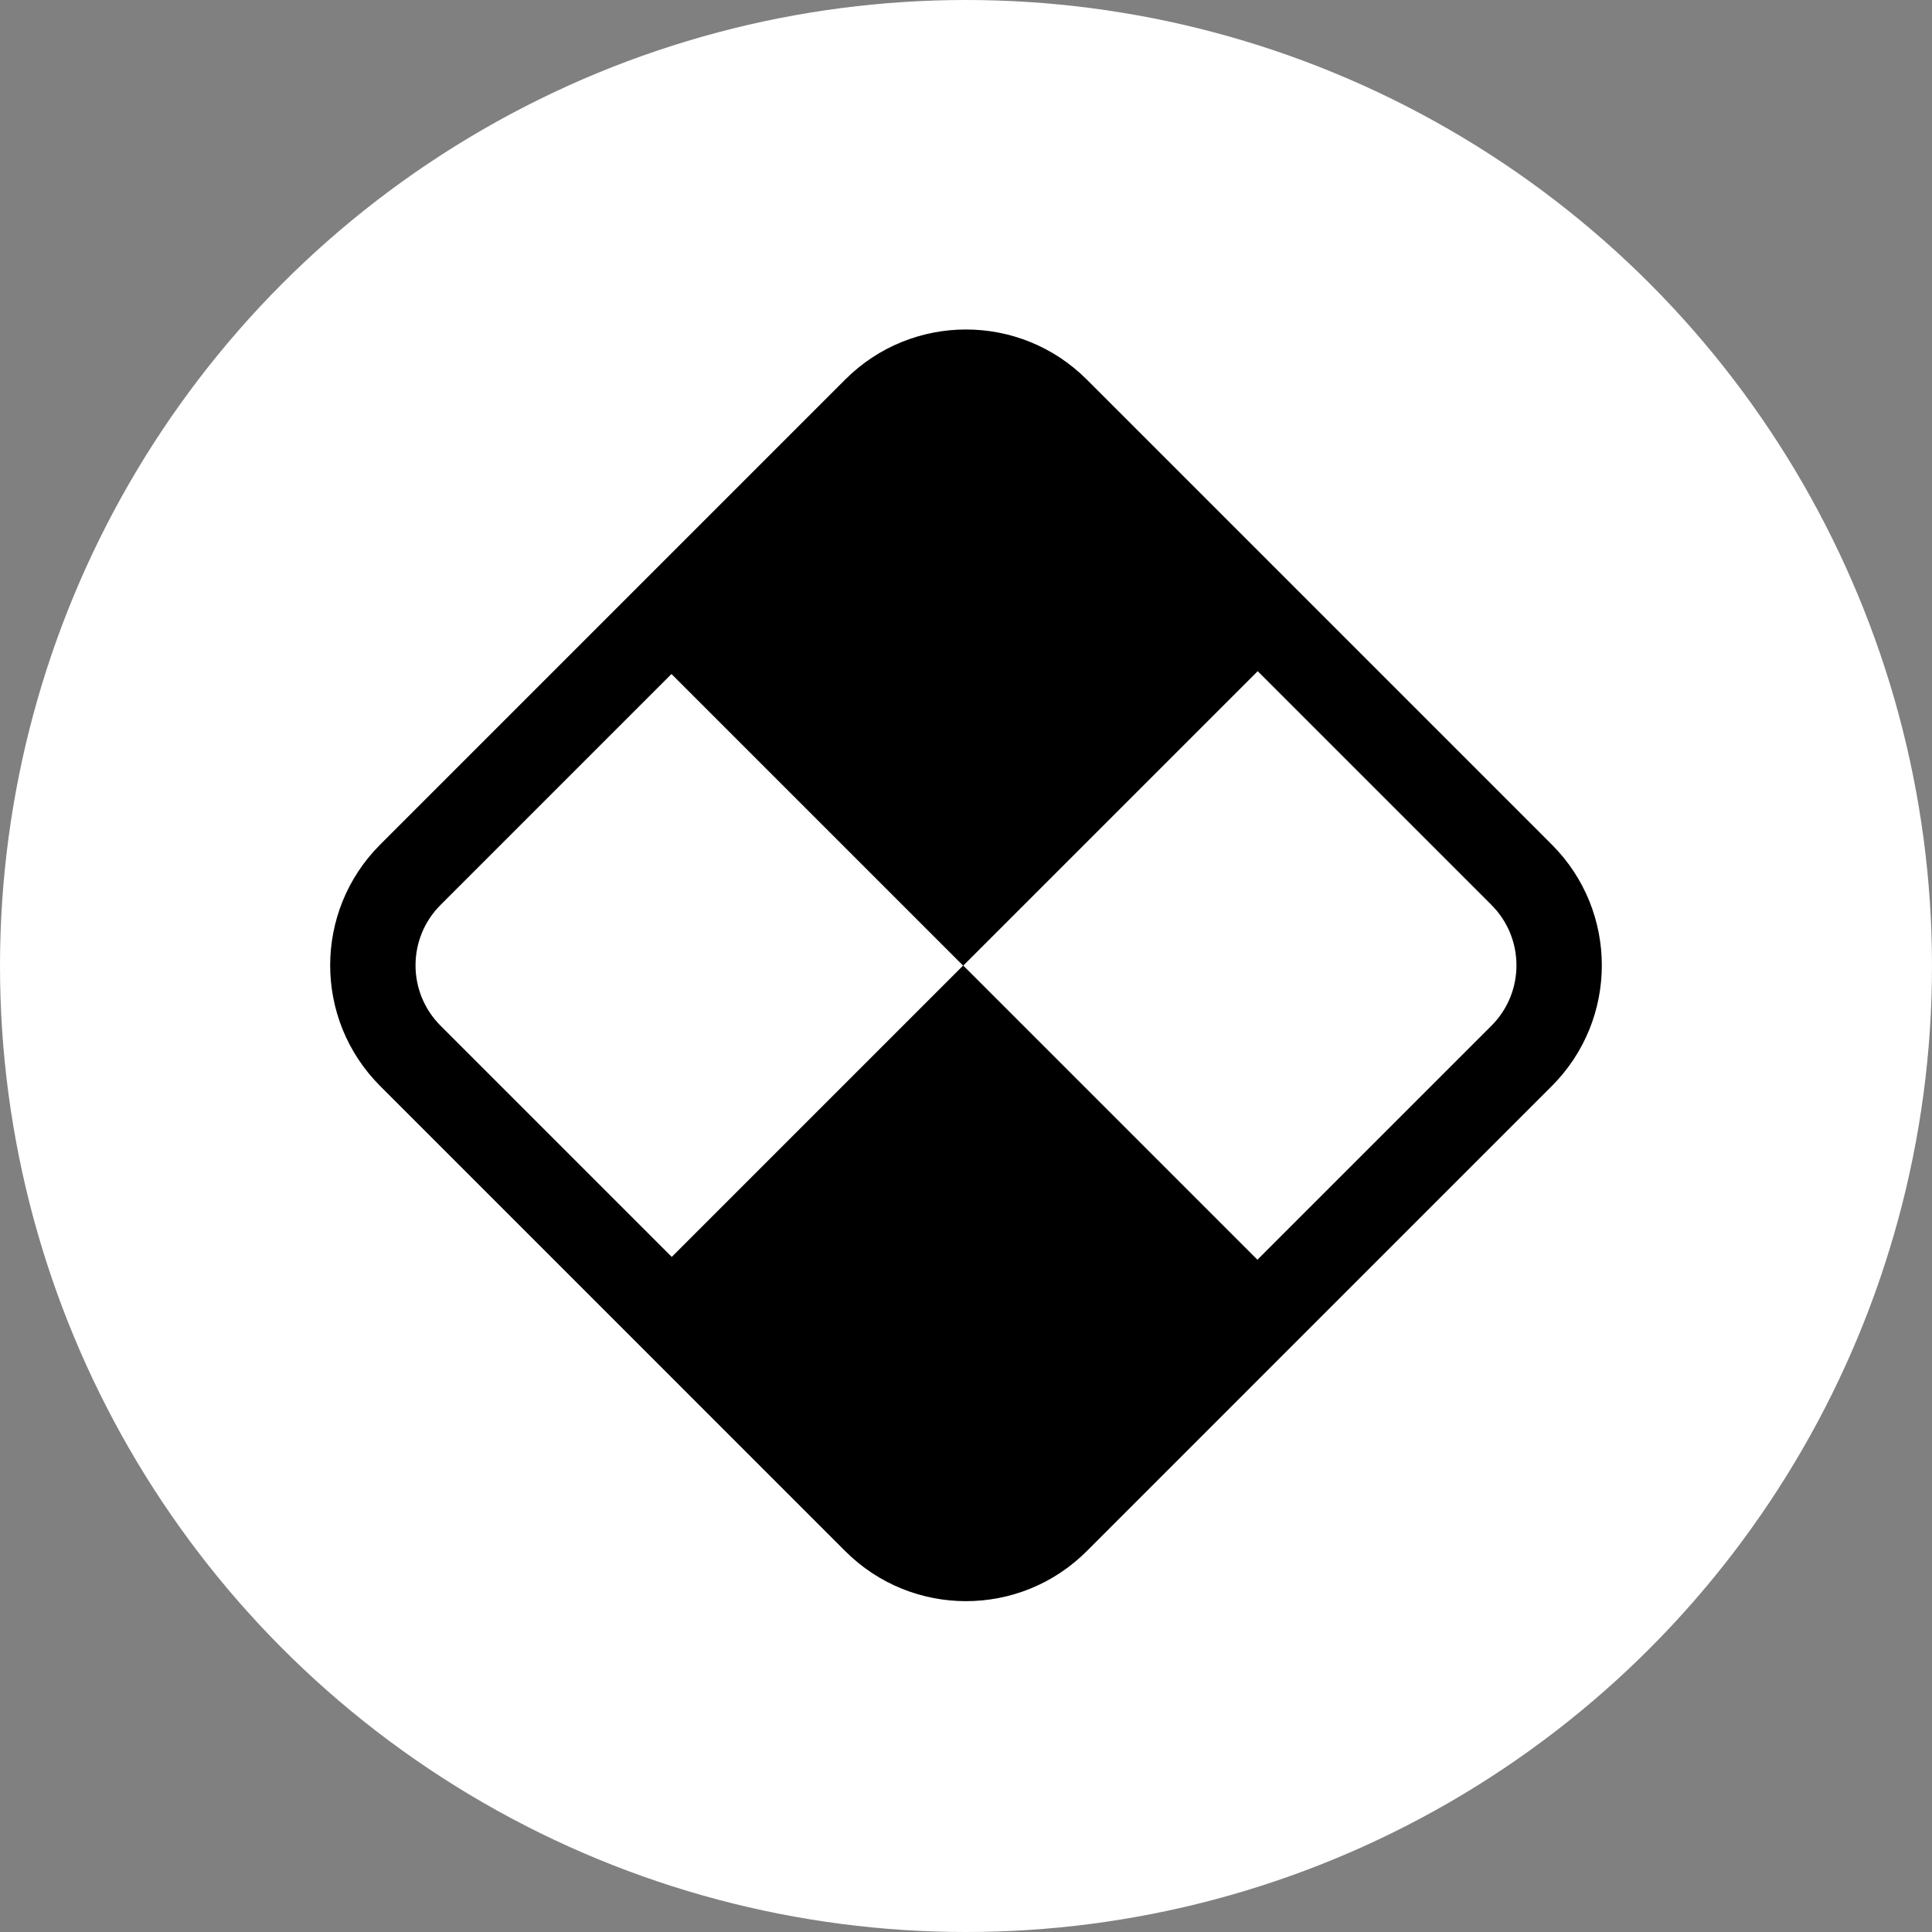
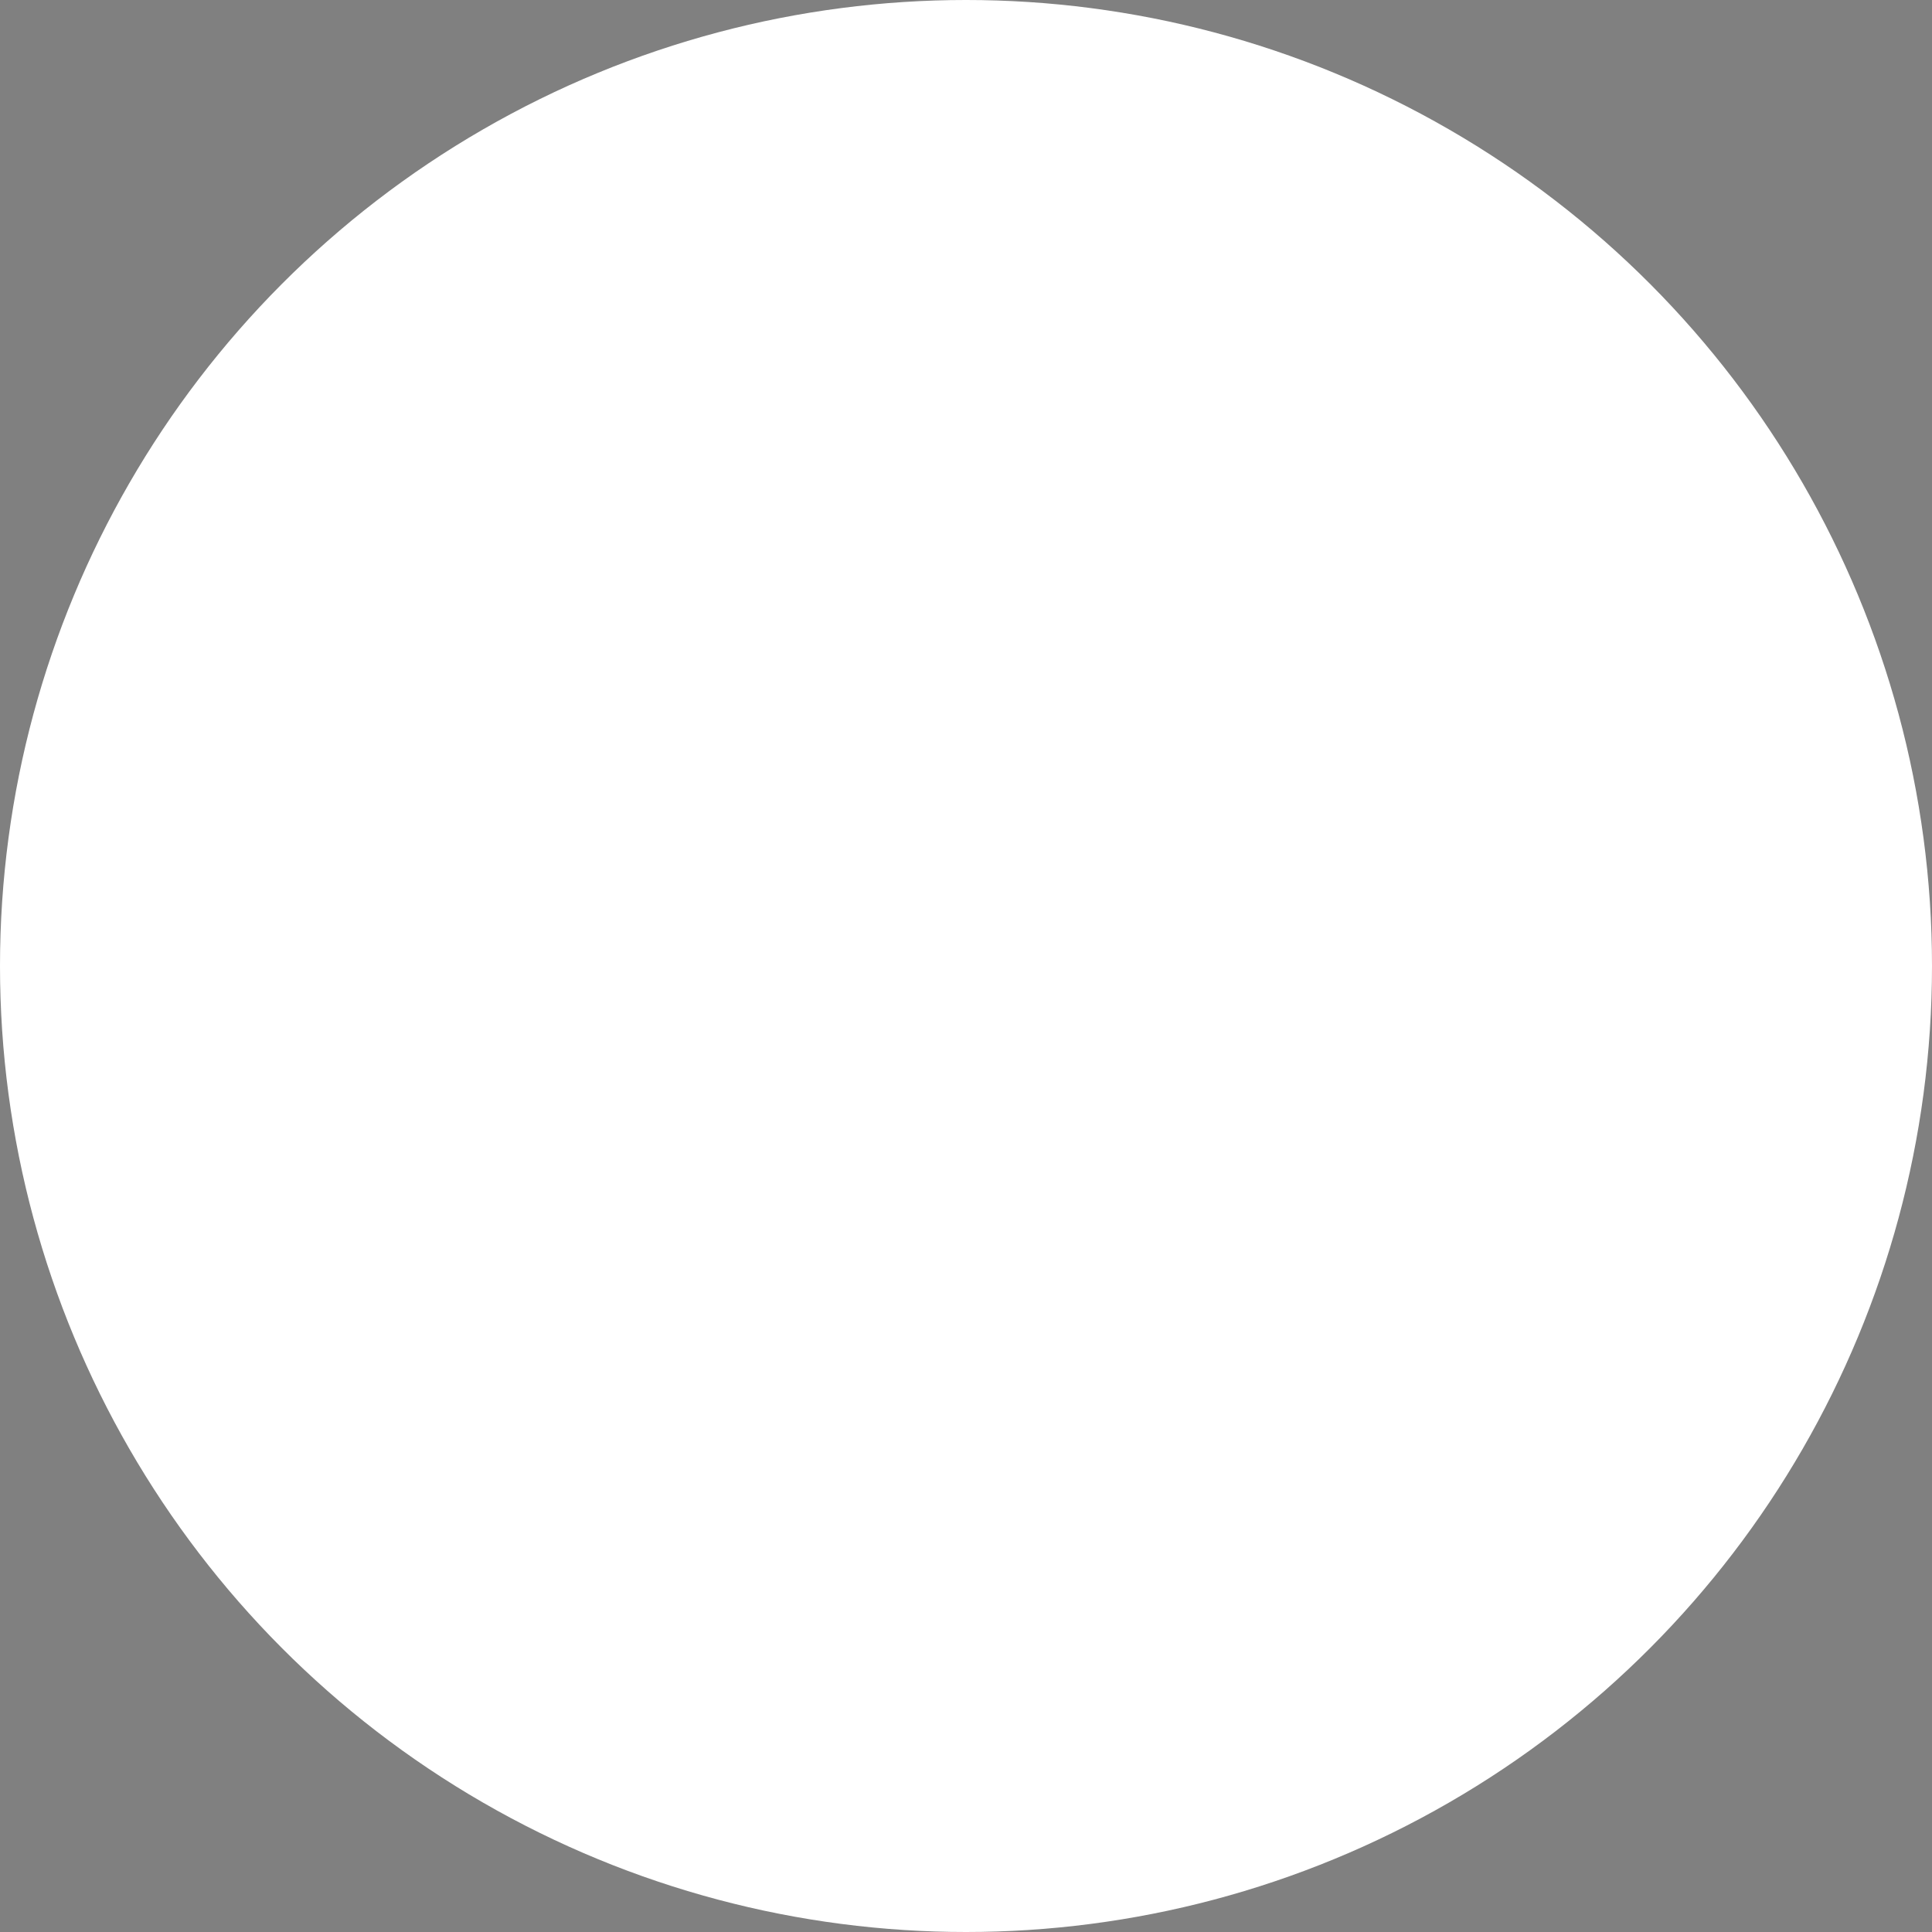
<svg xmlns="http://www.w3.org/2000/svg" width="96" height="96" fill="none" viewBox="0 0 96 96">
  <rect x="0" y="0" width="96" height="96" fill="#808080" stroke="none" />
  <circle cx="48" cy="48" r="48" fill="#fff" />
-   <path fill="#000" fill-rule="evenodd" d="M53.999 18.857C50.686 15.544 45.314 15.544 42.001 18.857L18.891 41.967C15.578 45.28 15.578 50.652 18.891 53.965L42.001 77.076C45.314 80.389 50.686 80.389 53.999 77.076L77.109 53.965C80.422 50.652 80.422 45.28 77.109 41.967L53.999 18.857ZM74.11 44.967L62.494 33.351L47.865 47.979L62.48 62.595L74.11 50.966C75.766 49.309 75.766 46.623 74.11 44.967ZM33.379 62.455L21.89 50.966C20.233 49.309 20.233 46.623 21.89 44.967L33.366 33.491L47.855 47.979L33.379 62.455Z" clip-rule="evenodd" />
</svg>